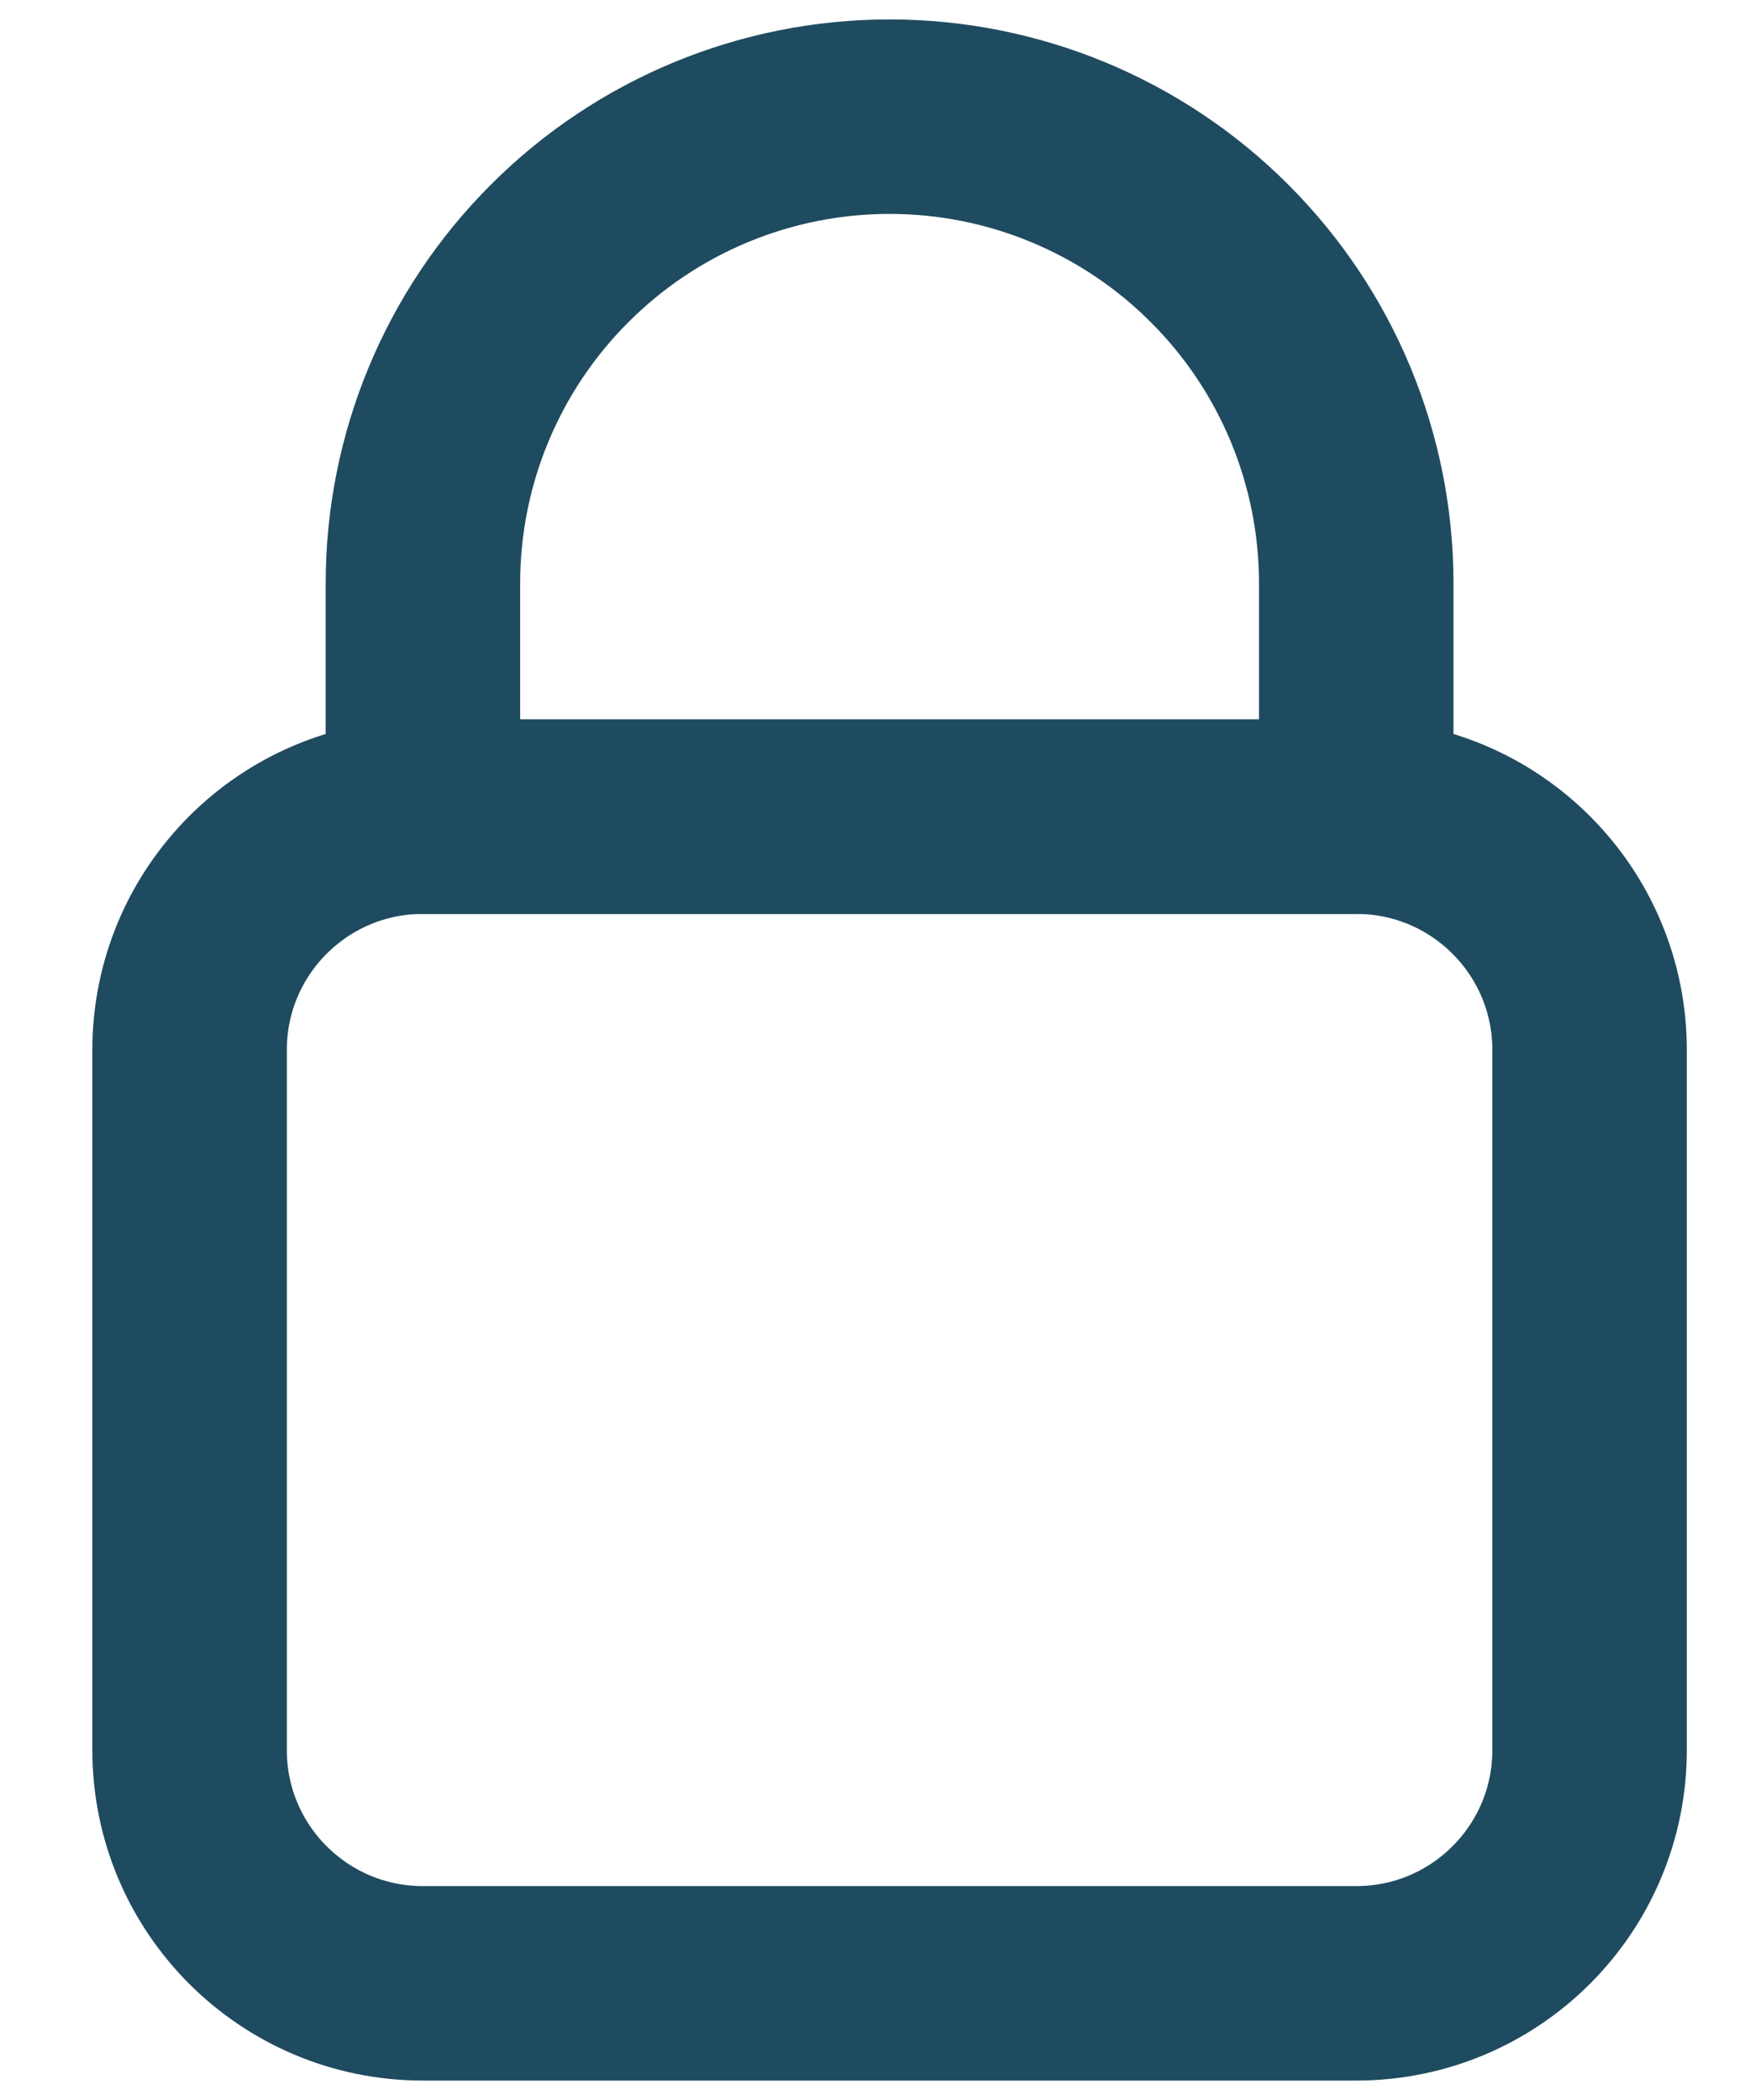
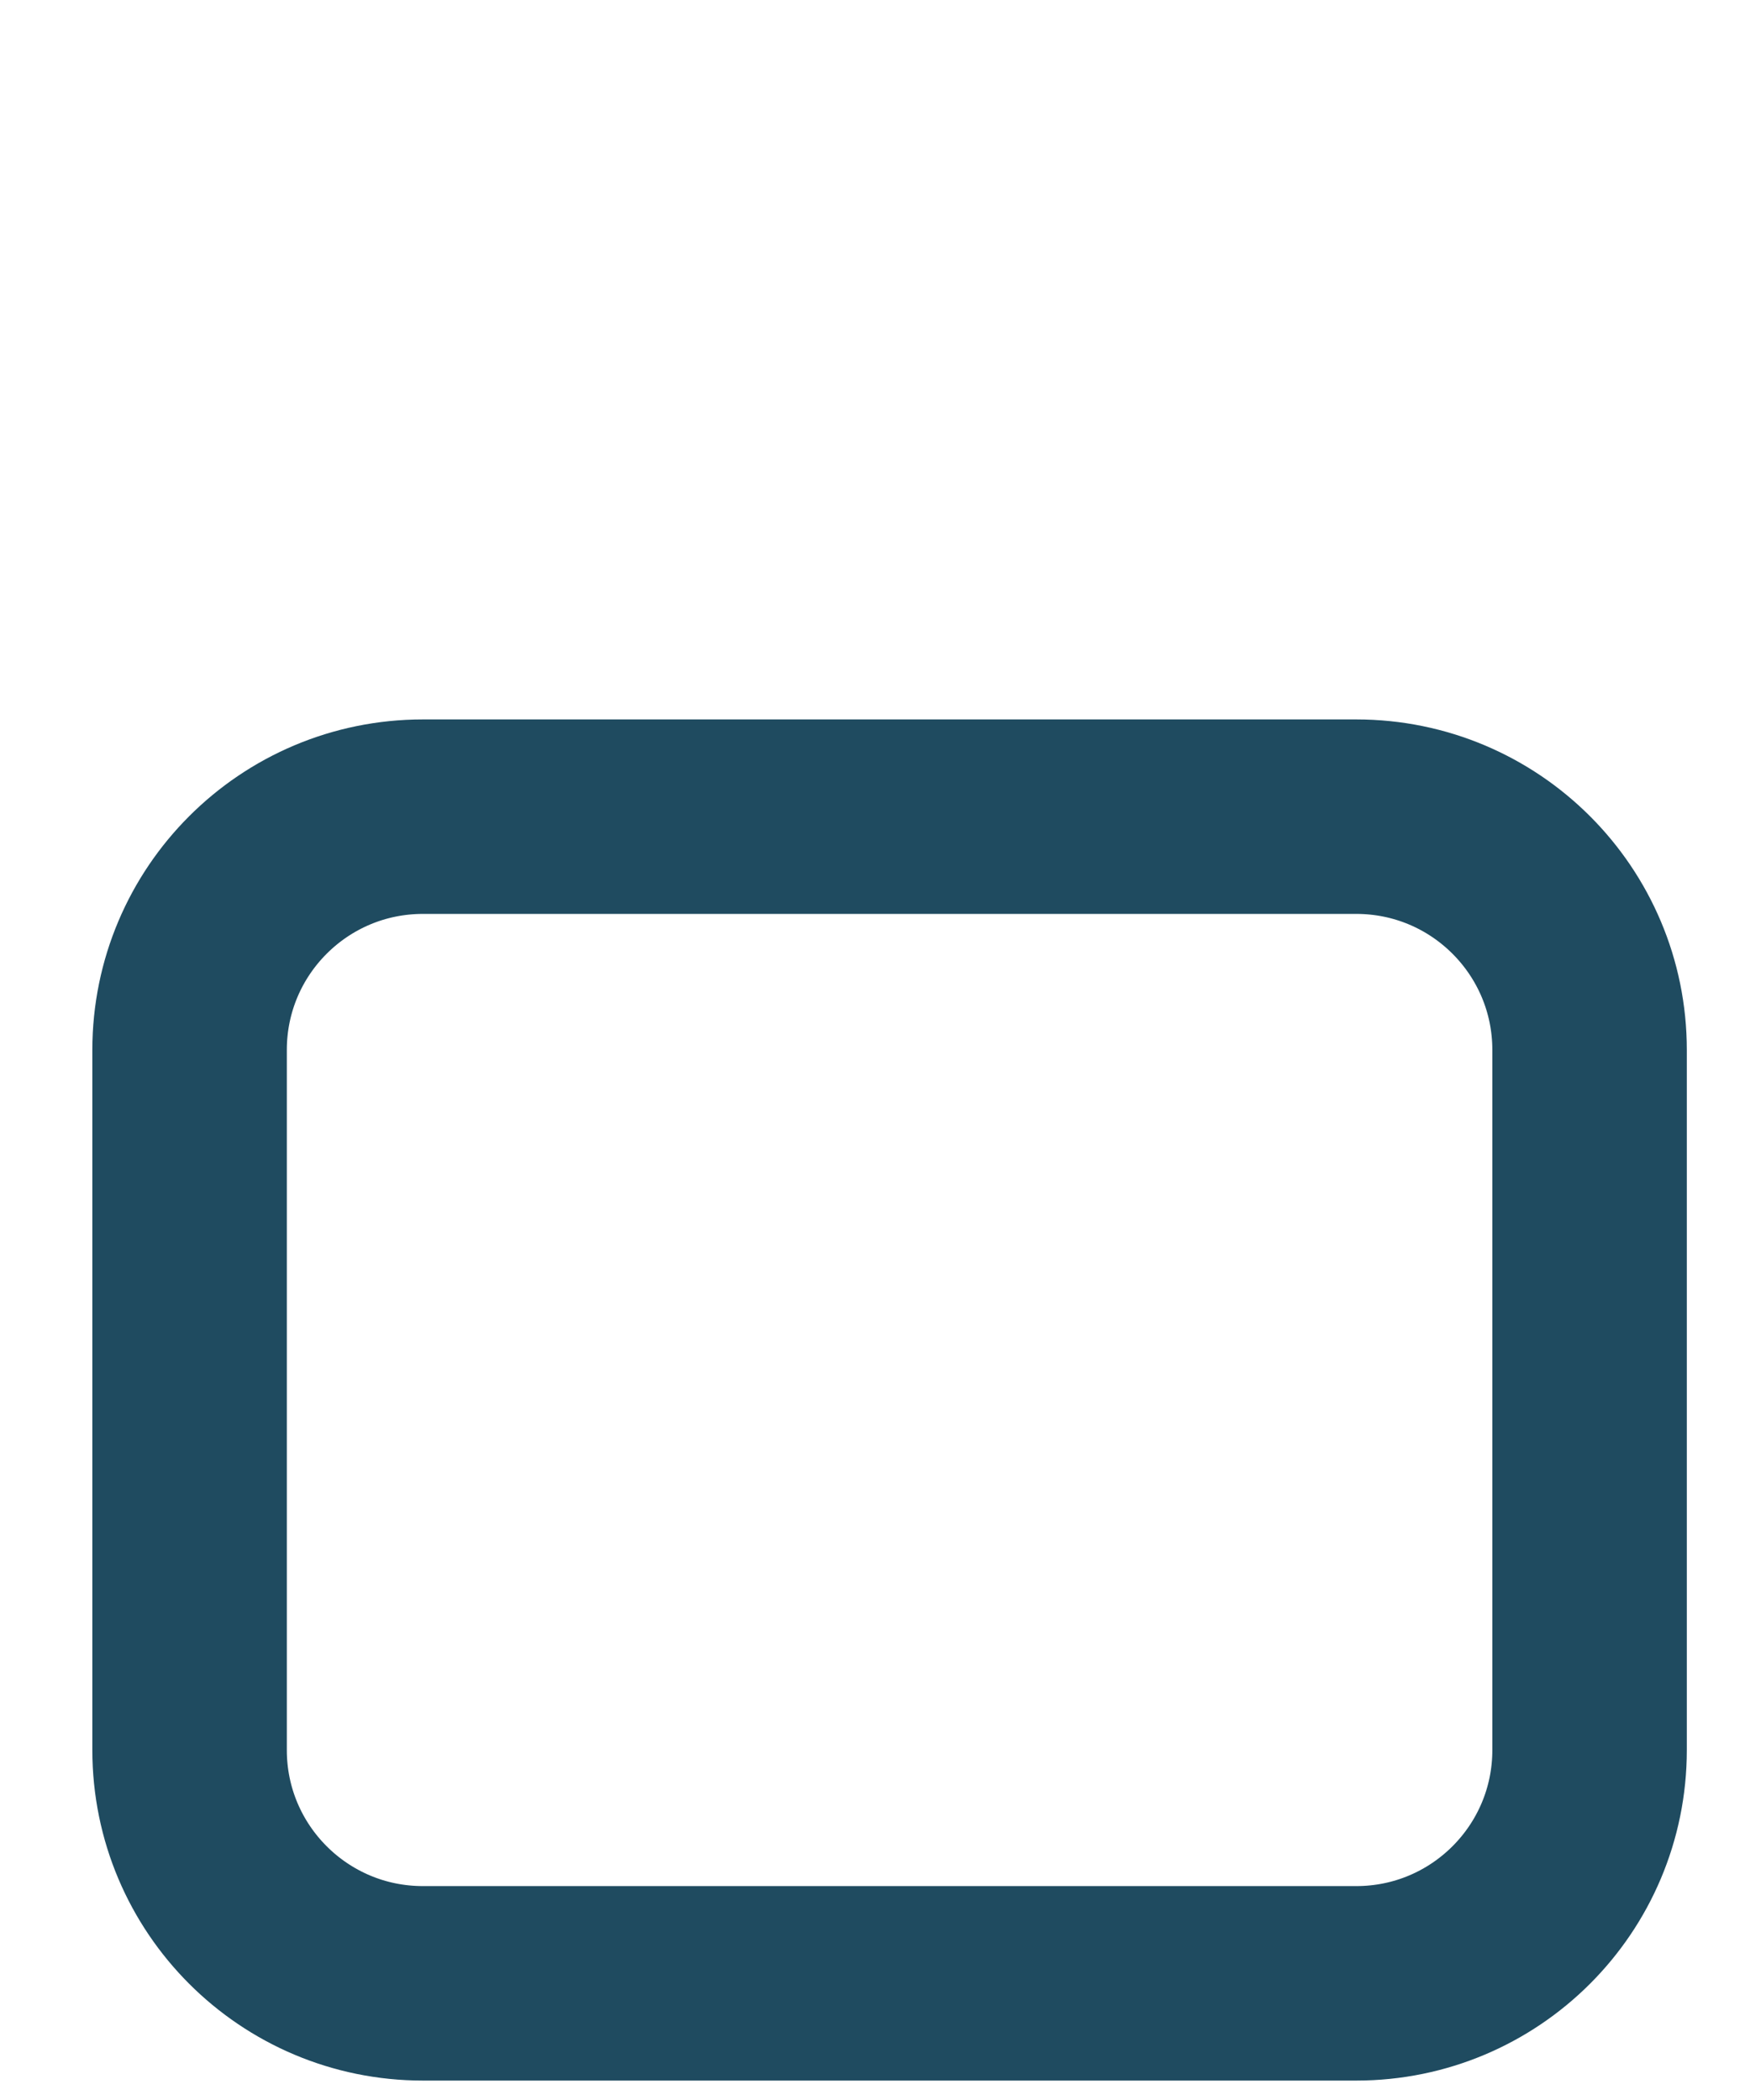
<svg xmlns="http://www.w3.org/2000/svg" width="15" height="18" viewBox="0 0 15 18" fill="none">
  <g id="Password">
    <path id="Line" d="M11.625 7H3.625C2.52 7 1.625 7.895 1.625 9V15C1.625 16.105 2.52 17 3.625 17H11.625C12.73 17 13.625 16.105 13.625 15V9C13.625 7.895 12.73 7 11.625 7Z" stroke="#1F4B60" stroke-width="1.667" stroke-linecap="round" stroke-linejoin="round" />
-     <path id="Line_2" d="M7.625 1C6.564 1 5.547 1.421 4.797 2.172C4.046 2.922 3.625 3.939 3.625 5V7H11.625V5C11.625 3.939 11.204 2.922 10.453 2.172C9.703 1.421 8.686 1 7.625 1V1Z" stroke="#1F4B60" stroke-width="1.667" stroke-linecap="round" stroke-linejoin="round" />
  </g>
</svg>